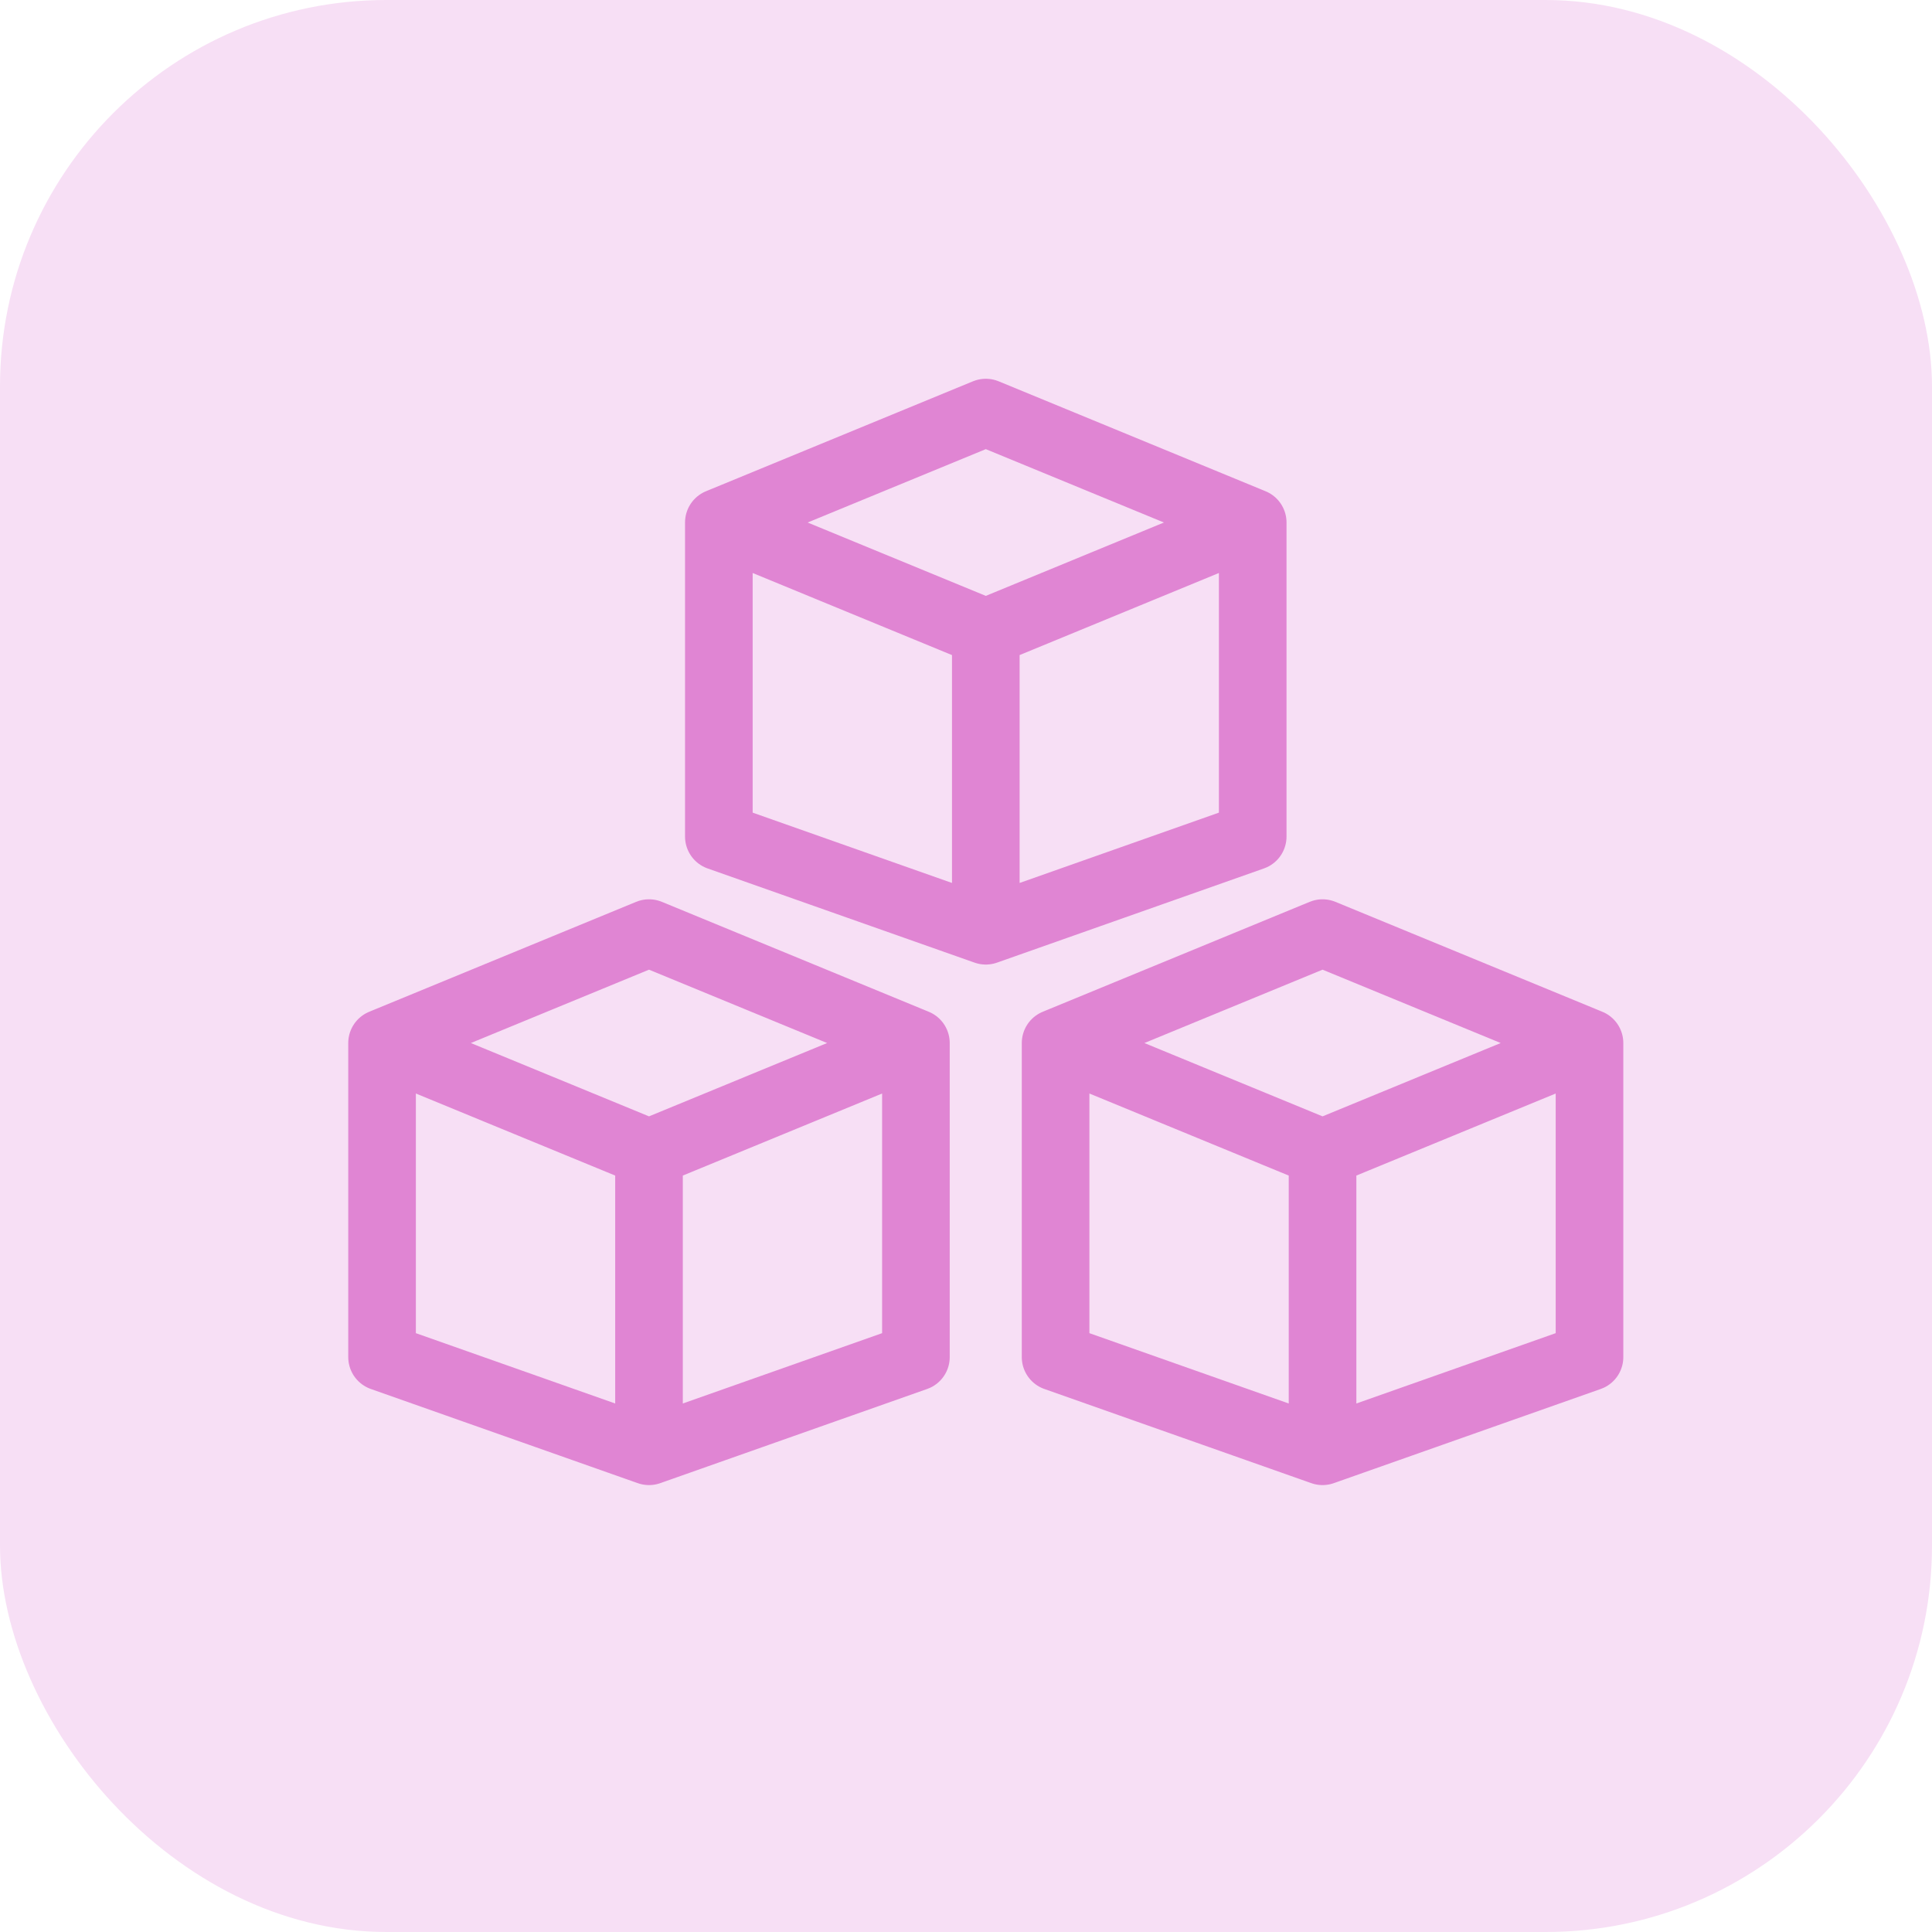
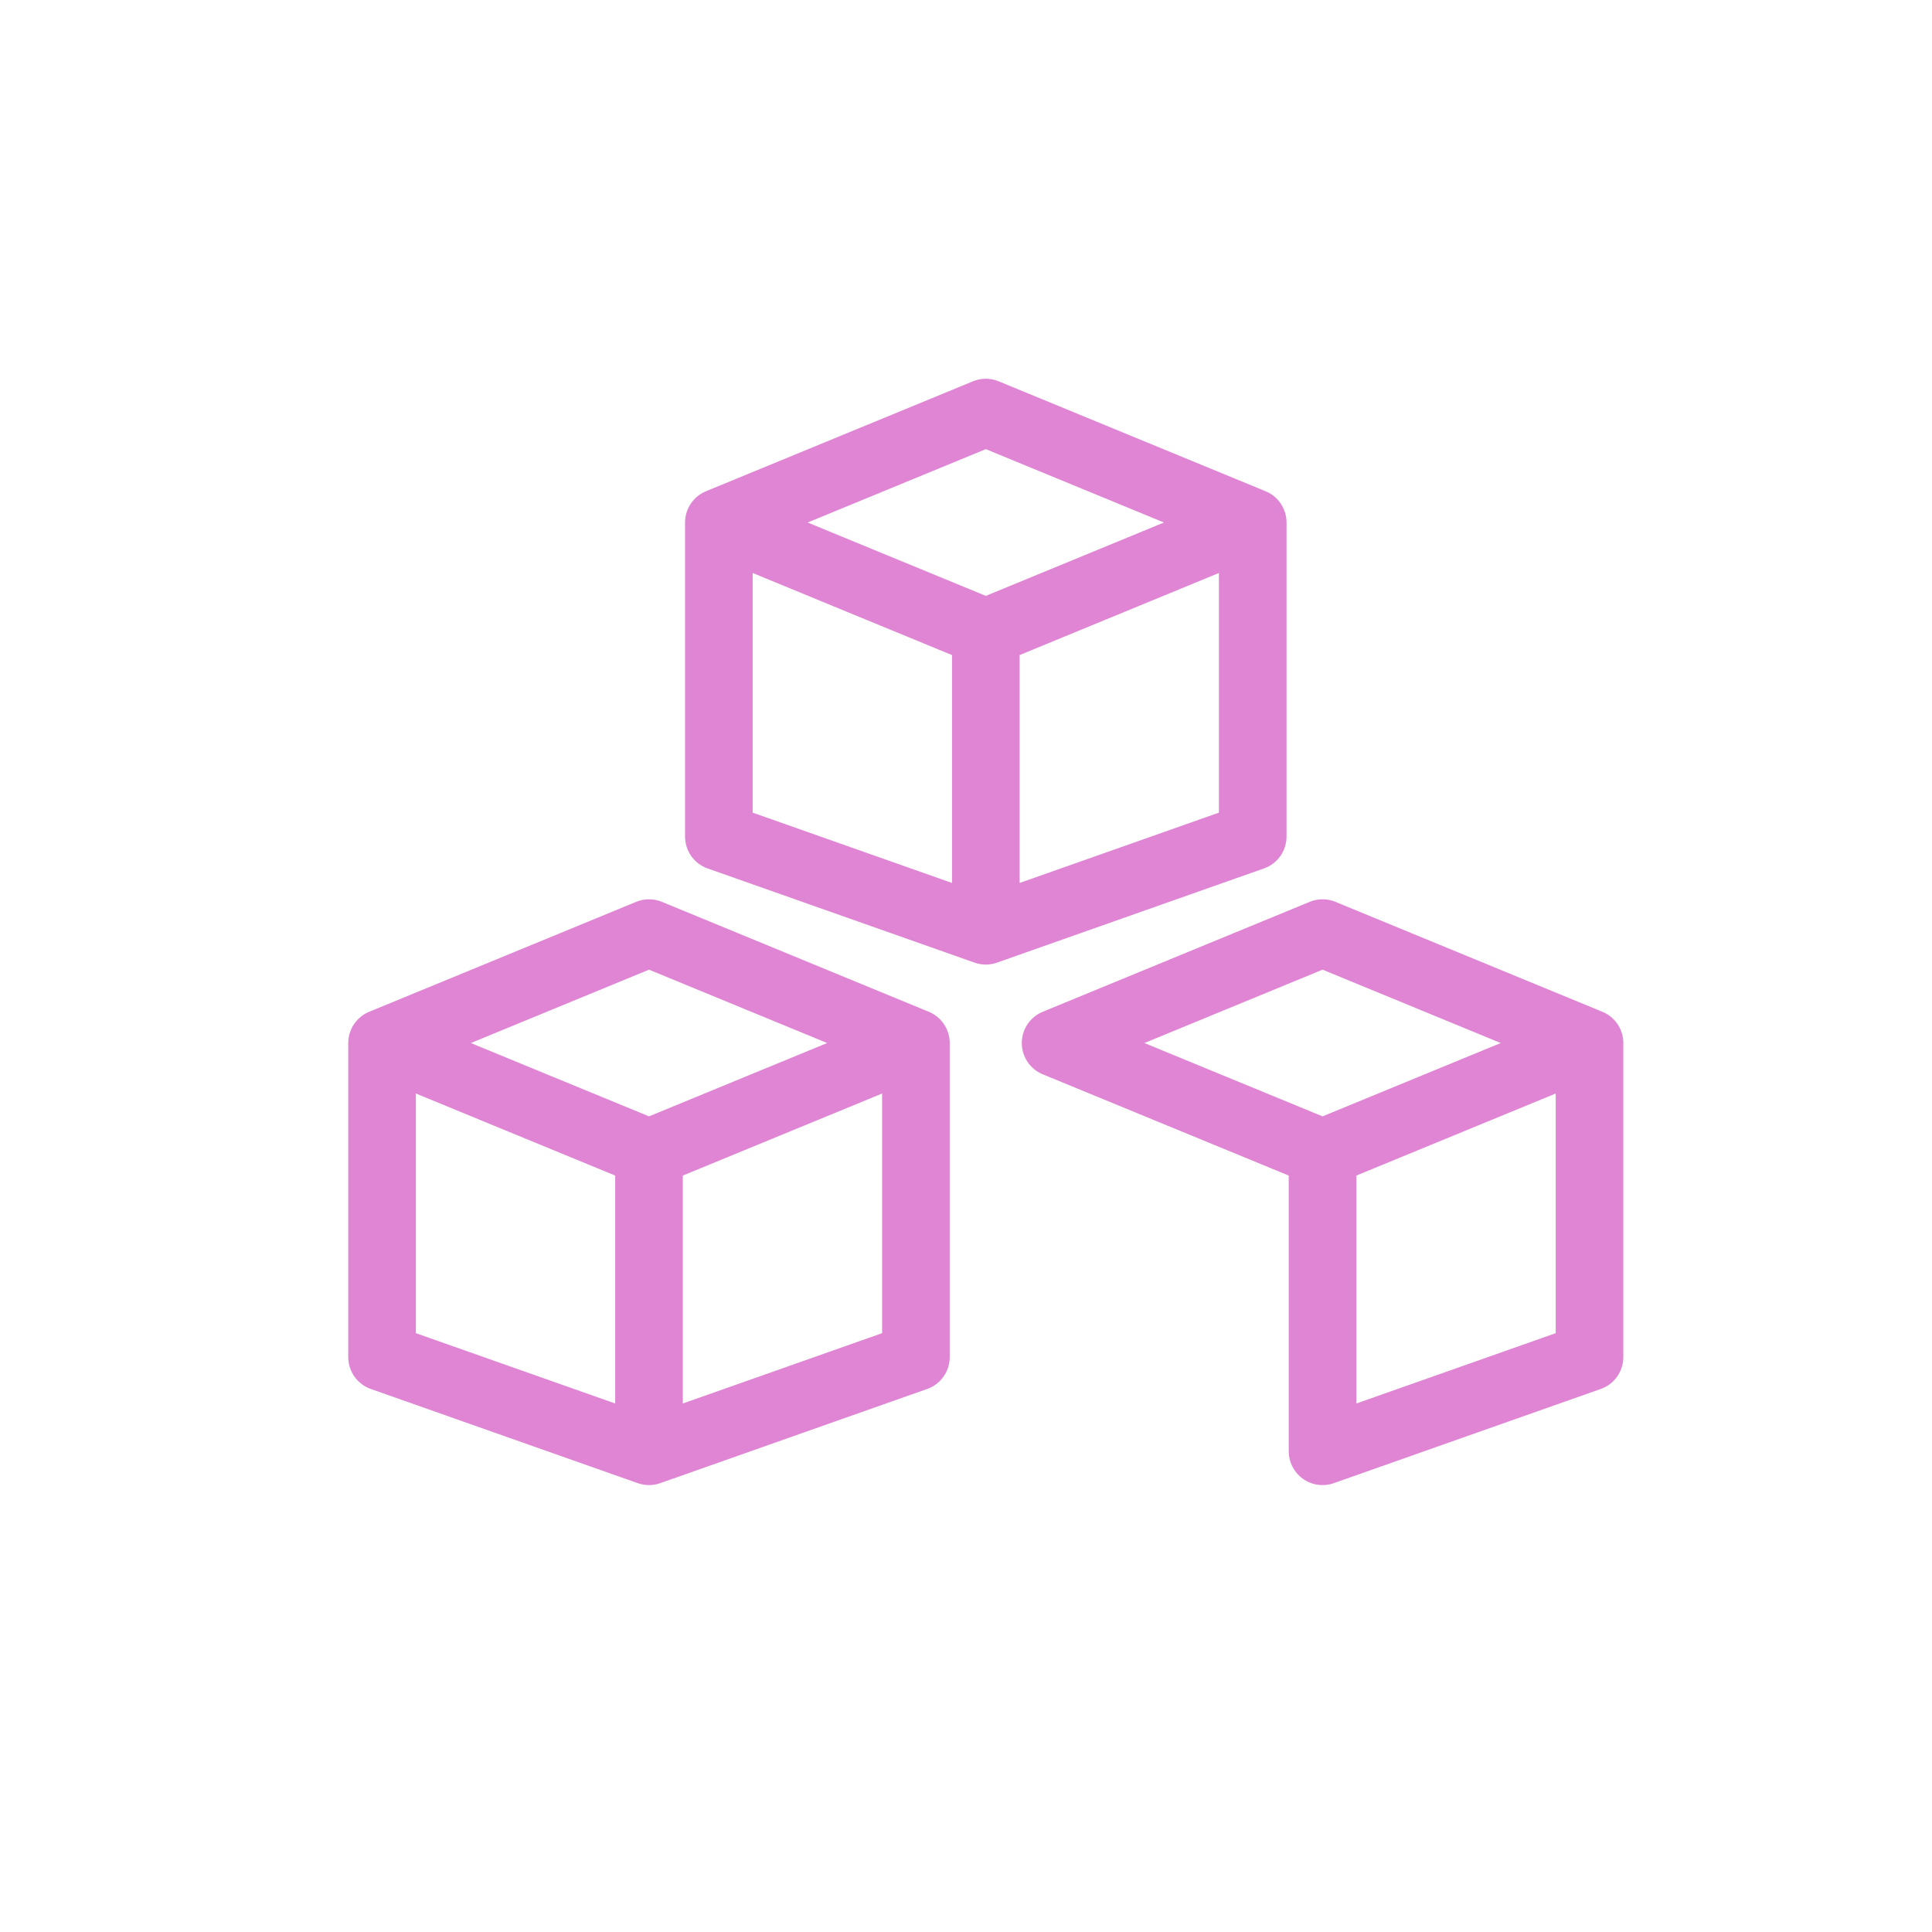
<svg xmlns="http://www.w3.org/2000/svg" width="40" height="40" viewBox="0 0 40 40" fill="none">
-   <rect width="40" height="40" rx="8" fill="#F7DFF5" />
  <path d="M14.883 10.818L20.41 8.542L25.936 10.818M14.883 10.818L20.41 13.094M14.883 10.818V17.32L20.41 19.27M25.936 10.818V17.32L20.41 19.27M25.936 10.818L20.41 13.094M20.41 19.27V13.094" stroke="#E085D3" stroke-width="1.4" stroke-linecap="round" stroke-linejoin="round" />
  <path d="M7.91 21.595L13.437 19.319L18.963 21.595M7.91 21.595L13.437 23.87M7.91 21.595V28.097L13.437 30.047M18.963 21.595V28.097L13.437 30.047M18.963 21.595L13.437 23.87M13.437 30.047V23.87" stroke="#E085D3" stroke-width="1.4" stroke-linecap="round" stroke-linejoin="round" />
-   <path d="M21.855 21.595L27.382 19.319L32.909 21.595M21.855 21.595L27.382 23.87M21.855 21.595V28.097L27.382 30.047M32.909 21.595V28.097L27.382 30.047M32.909 21.595L27.382 23.87M27.382 30.047V23.87" stroke="#E085D3" stroke-width="1.4" stroke-linecap="round" stroke-linejoin="round" />
+   <path d="M21.855 21.595L27.382 19.319L32.909 21.595M21.855 21.595L27.382 23.87V28.097L27.382 30.047M32.909 21.595V28.097L27.382 30.047M32.909 21.595L27.382 23.87M27.382 30.047V23.87" stroke="#E085D3" stroke-width="1.4" stroke-linecap="round" stroke-linejoin="round" />
</svg>